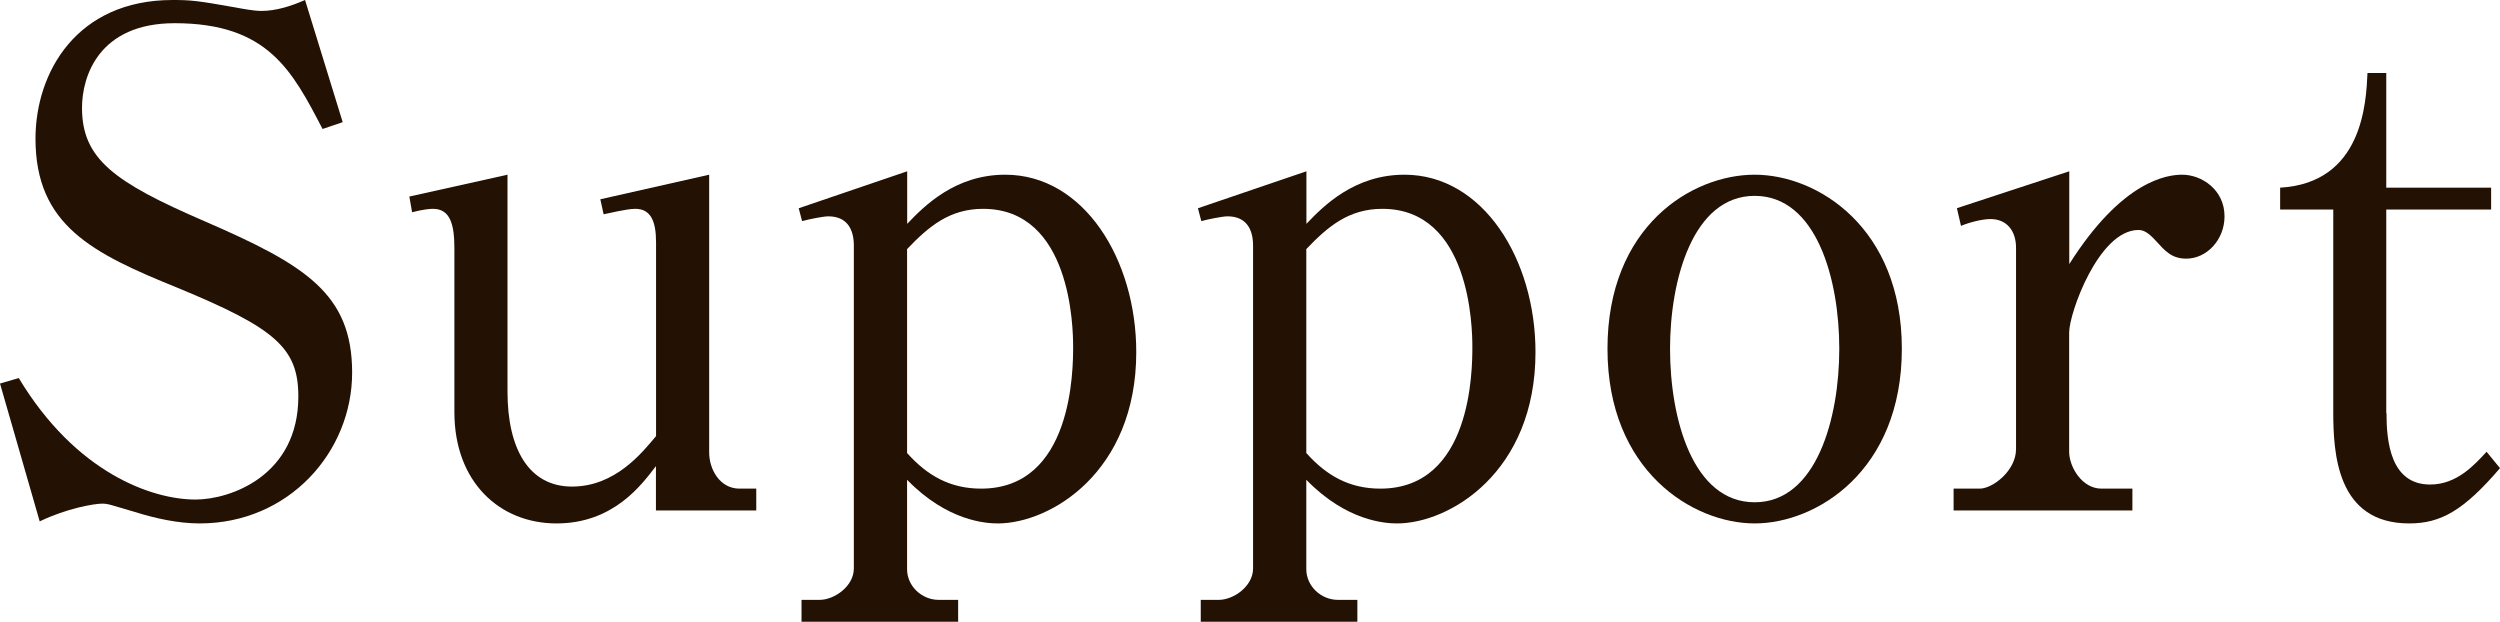
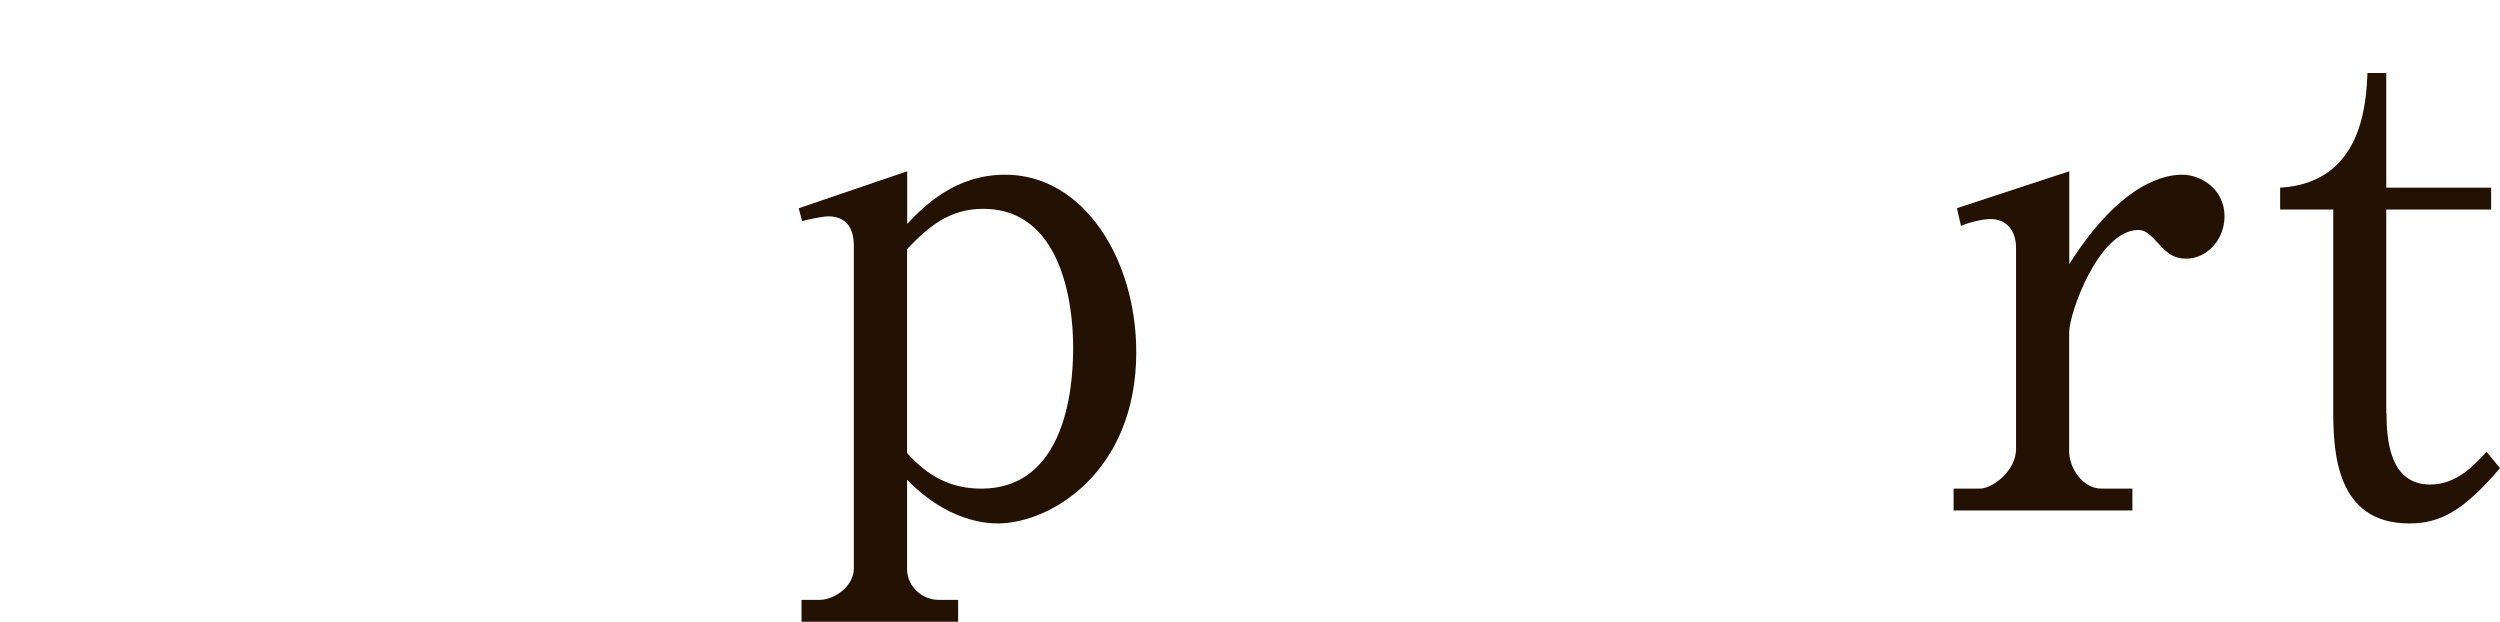
<svg xmlns="http://www.w3.org/2000/svg" id="_レイヤー_2" viewBox="0 0 219.8 54.66">
  <defs>
    <style>.cls-1{fill:#231103;}</style>
  </defs>
  <g id="_メイン画像を入れてください">
    <g>
-       <path class="cls-1" d="m30.13,10.74l-1.77.6c-2.66-5.1-4.79-9.3-13-9.3-6.68,0-8.15,4.68-8.15,7.44,0,4.5,2.84,6.54,10.75,9.96,8.86,3.84,13,6.36,13,13.32s-5.55,13.26-13.41,13.26c-1.83,0-3.84-.42-5.73-1.02-2.07-.6-2.3-.72-2.84-.72-.71,0-3.13.42-5.49,1.56l-3.49-12.12,1.65-.48c5.02,8.34,11.7,10.68,15.54,10.68,3.07,0,9.04-2.1,9.04-9.06,0-4.26-2.01-6-10.58-9.54-7.56-3.06-12.53-5.52-12.53-13.14C3.13,6.36,6.74,0,15.18,0c1.59,0,2.19.06,5.55.66.65.12,1.6.3,2.25.3,1.3,0,2.6-.42,3.84-.96l3.31,10.74Z" />
-       <path class="cls-1" d="m57.67,44.88v-3.9c-1.24,1.62-3.72,5.04-8.74,5.04s-8.98-3.66-8.98-9.78v-14.4c0-2.1-.36-3.48-1.89-3.48-.3,0-.89.06-1.83.3l-.24-1.38,8.63-1.92v19.08c0,5.04,1.89,8.34,5.67,8.34s6.14-2.94,7.39-4.44v-17.04c0-1.86-.47-2.94-1.83-2.94-.77,0-2.42.42-2.78.48l-.29-1.32,9.57-2.16v24.42c0,1.5.95,3.18,2.66,3.18h1.48v1.92h-8.8Z" />
      <path class="cls-1" d="m70.25,18.3l9.51-3.24v4.62c1.54-1.62,4.25-4.32,8.62-4.32,6.91,0,11.52,7.44,11.52,15.6,0,10.56-7.56,15.06-12.17,15.06-1,0-4.43-.18-7.98-3.84v7.86c0,1.5,1.3,2.7,2.78,2.7h1.71v1.92h-13.77v-1.92h1.59c1.3,0,3.01-1.2,3.01-2.76v-28.38c0-1.44-.59-2.58-2.25-2.58-.41,0-1.65.24-2.3.42l-.3-1.14Zm9.51,21.54c1.77,1.98,3.78,3.12,6.5,3.12,8.04,0,8.09-10.44,8.09-12.48,0-1.68-.18-12.12-7.92-12.12-2.95,0-4.79,1.56-6.68,3.54v17.94Z" />
-       <path class="cls-1" d="m105.35,18.3l9.51-3.24v4.62c1.54-1.62,4.25-4.32,8.62-4.32,6.91,0,11.52,7.44,11.52,15.6,0,10.56-7.56,15.06-12.17,15.06-1,0-4.43-.18-7.98-3.84v7.86c0,1.5,1.3,2.7,2.78,2.7h1.71v1.92h-13.77v-1.92h1.59c1.3,0,3.01-1.2,3.01-2.76v-28.38c0-1.44-.59-2.58-2.25-2.58-.41,0-1.65.24-2.3.42l-.3-1.14Zm9.51,21.54c1.77,1.98,3.78,3.12,6.5,3.12,8.04,0,8.09-10.44,8.09-12.48,0-1.68-.18-12.12-7.92-12.12-2.95,0-4.79,1.56-6.68,3.54v17.94Z" />
-       <path class="cls-1" d="m167.21,30.66c0,10.74-7.5,15.36-12.94,15.36s-12.94-4.62-12.94-15.36,7.38-15.3,12.94-15.3,12.94,4.68,12.94,15.3Zm-20.38,0c0,6.18,2.01,13.5,7.44,13.5s7.44-7.38,7.44-13.5-2.01-13.44-7.44-13.44-7.44,7.38-7.44,13.44Z" />
      <path class="cls-1" d="m172.06,18.3l9.87-3.24v8.16c4.67-7.38,8.63-7.86,9.93-7.86,1.71,0,3.72,1.32,3.72,3.66,0,2.04-1.54,3.72-3.37,3.72-1.3,0-1.89-.72-2.66-1.56-.71-.78-1.12-.96-1.54-.96-3.49,0-6.09,7.32-6.09,9v10.5c0,1.32,1.12,3.24,2.84,3.24h2.72v1.92h-15.72v-1.92h2.3c1.12,0,3.19-1.56,3.19-3.48v-17.7c0-1.5-.83-2.52-2.24-2.52-.77,0-1.89.3-2.6.6l-.36-1.56Z" />
-       <path class="cls-1" d="m209.82,36.3c0,2.52.35,6.3,3.84,6.3,2.36,0,3.9-1.74,4.96-2.88l1.18,1.44c-3.19,3.72-5.2,4.86-7.98,4.86-6.38,0-6.68-6.18-6.68-9.84v-17.76h-4.67v-1.92c7.27-.42,7.56-7.5,7.68-10.08h1.65v10.08h9.22v1.92h-9.22v17.88Z" />
+       <path class="cls-1" d="m209.82,36.3c0,2.52.35,6.3,3.84,6.3,2.36,0,3.9-1.74,4.96-2.88l1.18,1.44c-3.19,3.72-5.2,4.86-7.98,4.86-6.38,0-6.68-6.18-6.68-9.84v-17.76h-4.67v-1.92c7.27-.42,7.56-7.5,7.68-10.08h1.65v10.08h9.22v1.92h-9.22v17.88" />
    </g>
  </g>
</svg>